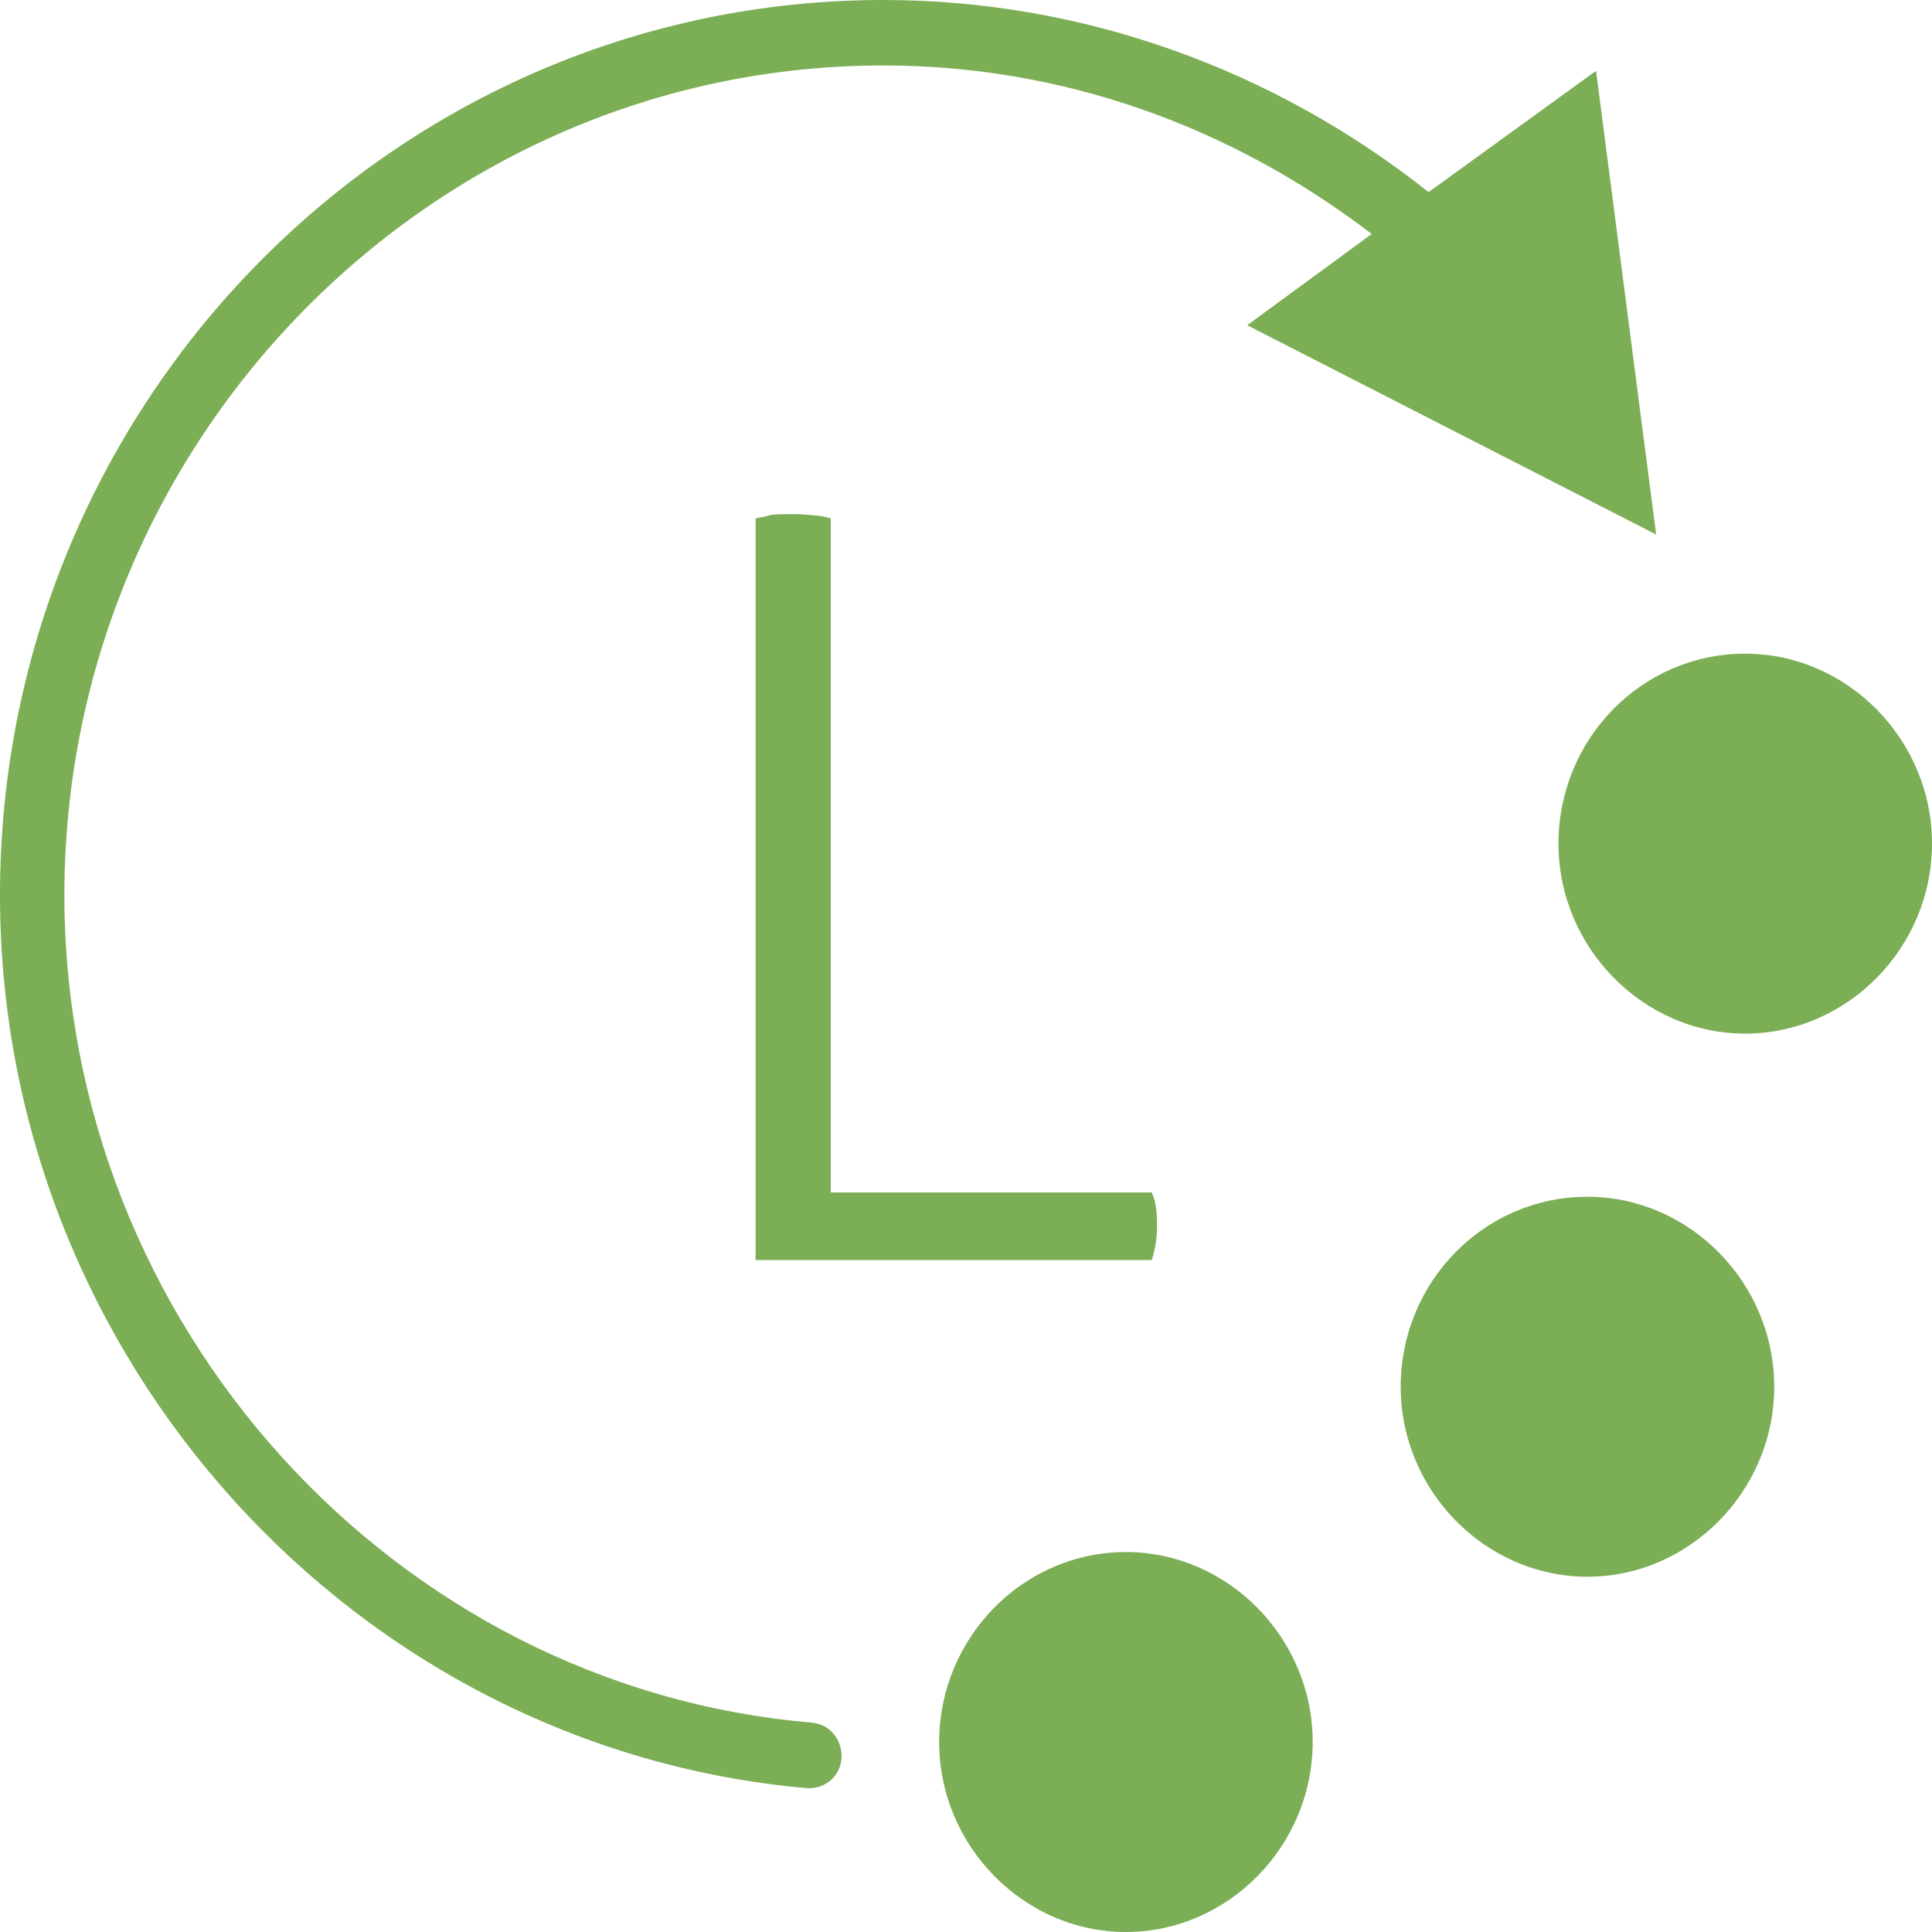
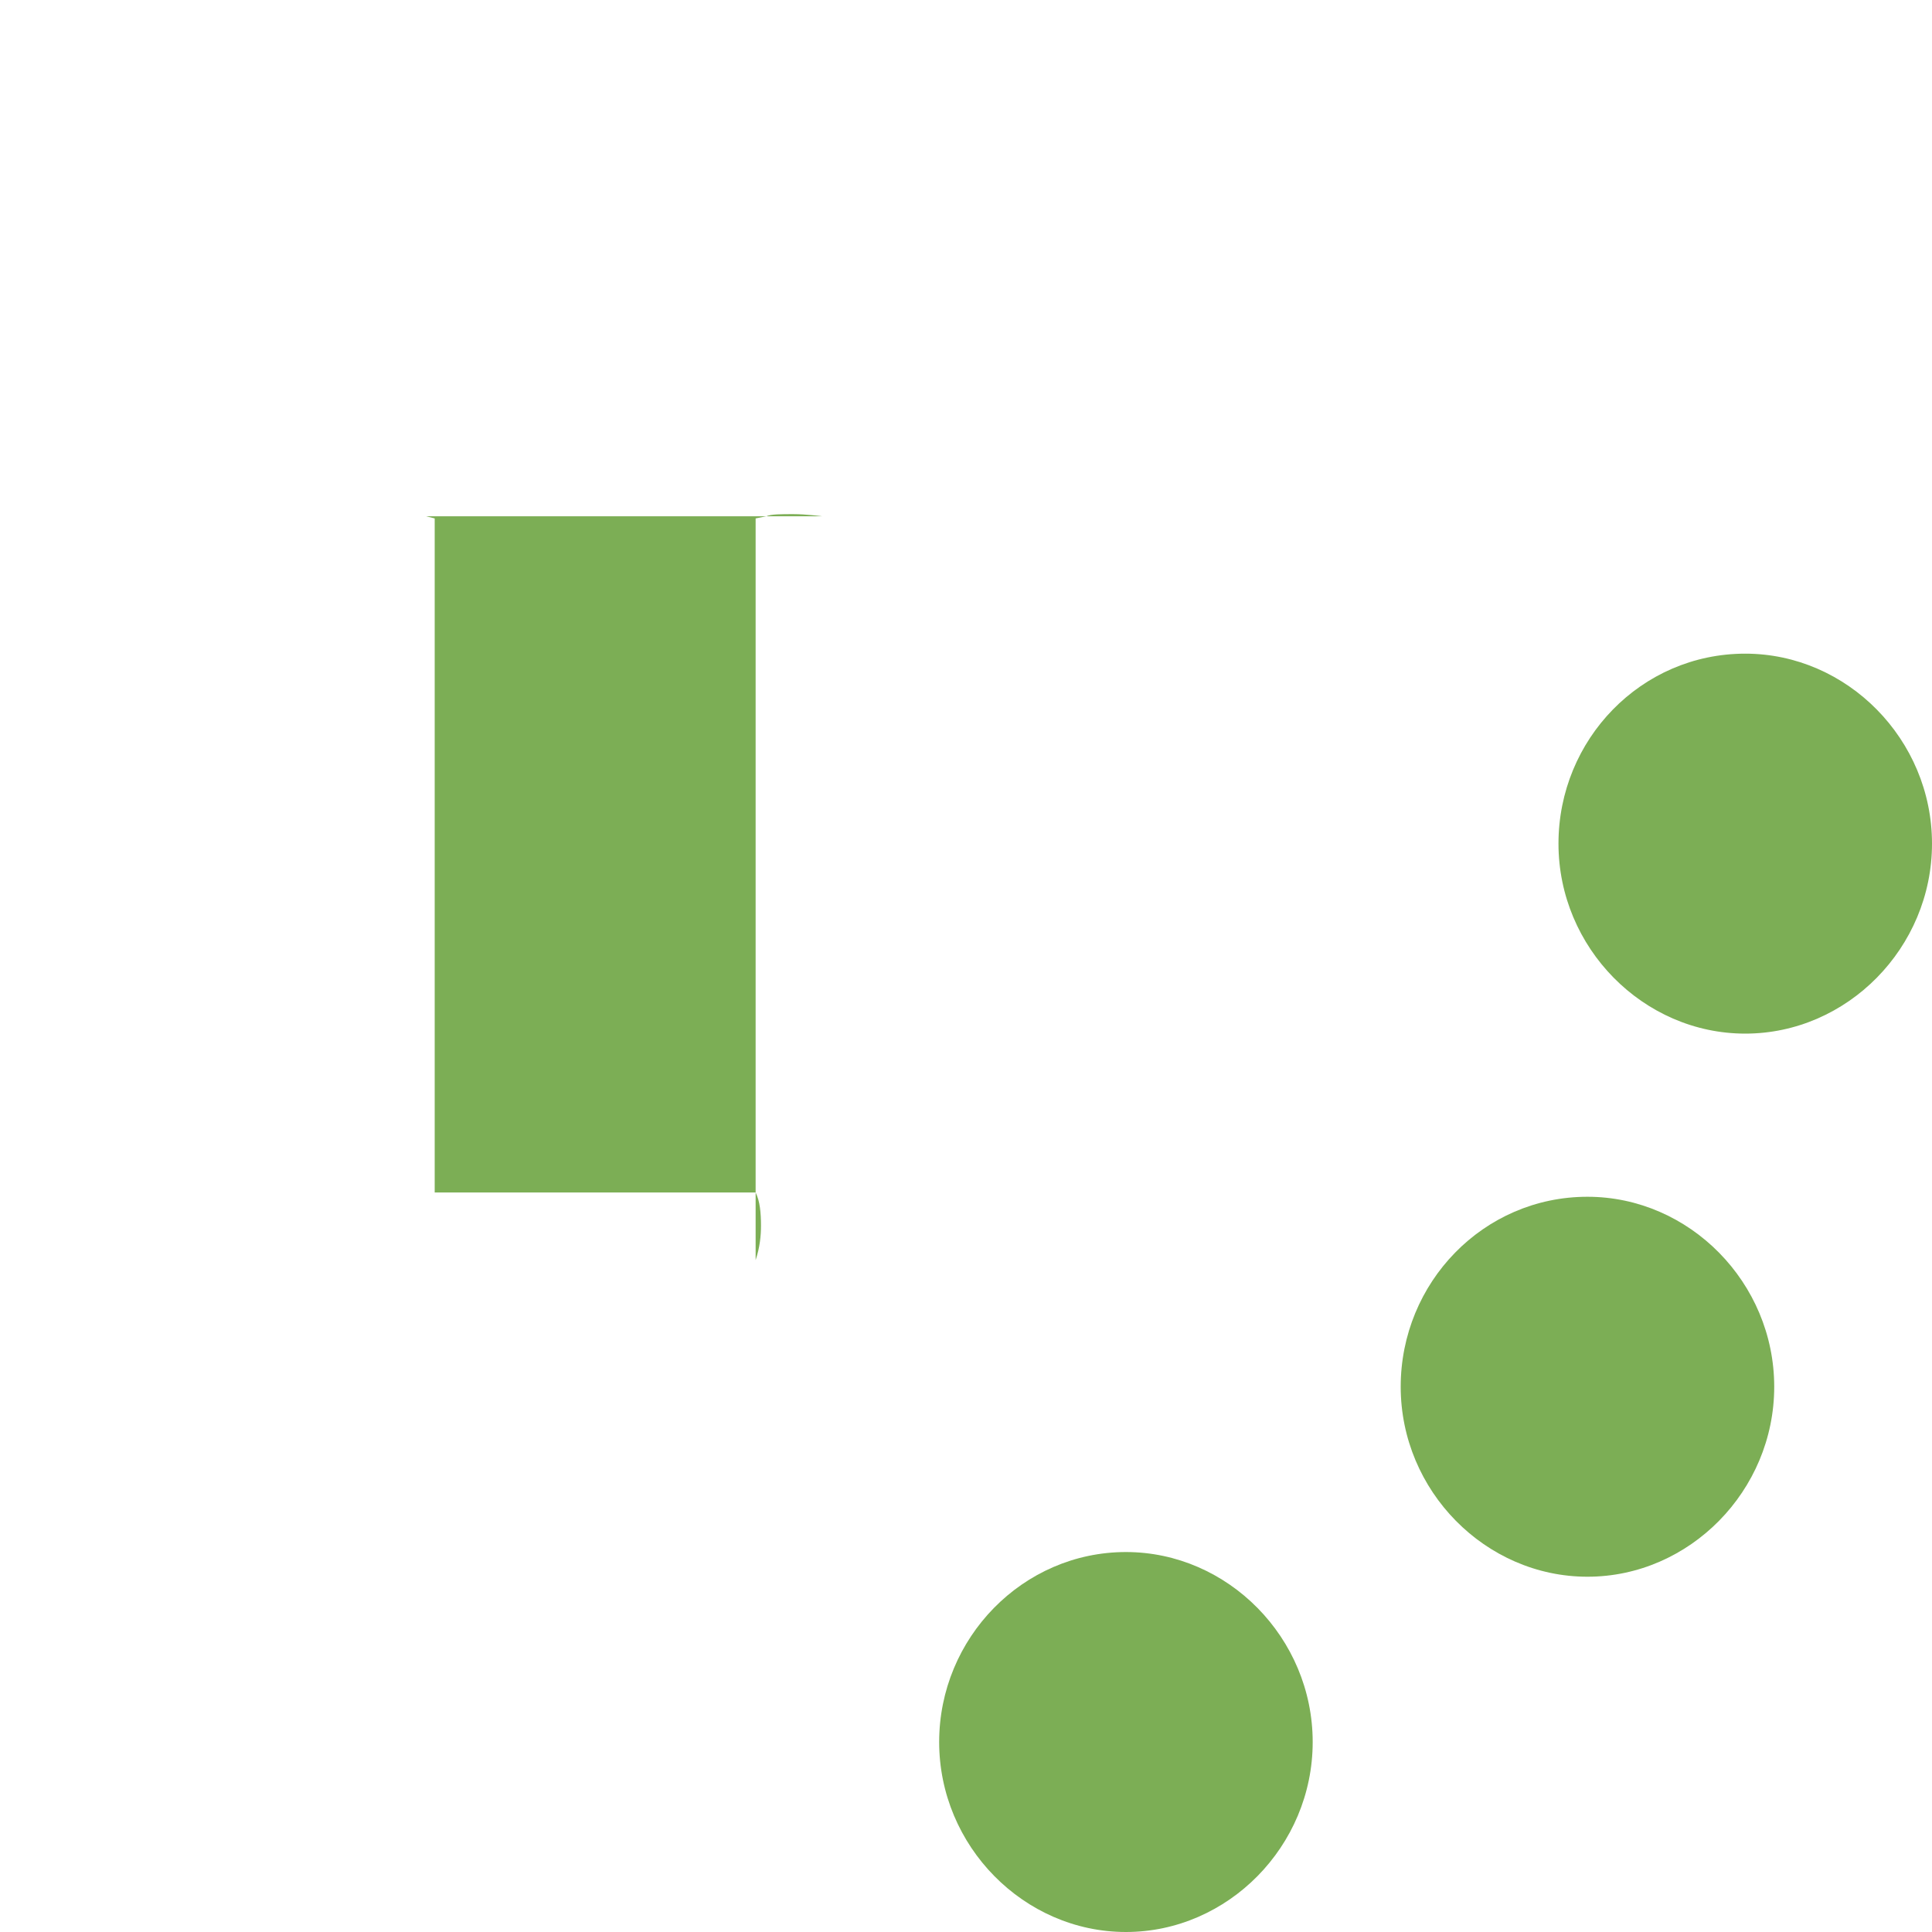
<svg xmlns="http://www.w3.org/2000/svg" id="_圖層_2" data-name="圖層 2" viewBox="0 0 18 18">
  <defs>
    <style>
      .cls-1 {
        fill: #7cae55;
        stroke-width: 0px;
      }
    </style>
  </defs>
  <g id="_圖層_1-2" data-name="圖層 1">
-     <path class="cls-1" d="m7.57,16.05c-3.91-.33-6.97-3.72-6.97-7.71C.6,4.09,4.03.61,8.23.61c1.66,0,3.23.56,4.55,1.57l-1.16.85,3.81,1.95-.56-4.32-1.56,1.13c-1.45-1.15-3.23-1.79-5.08-1.79C3.69,0,0,3.74,0,8.34c0,4.31,3.3,7.95,7.52,8.32h.02c.16,0,.29-.12.3-.28.01-.17-.11-.32-.28-.33Z" />
    <path class="cls-1" d="m16.26,6.09c-.97,0-1.74.8-1.74,1.77s.79,1.77,1.74,1.77,1.74-.8,1.74-1.77-.79-1.77-1.74-1.77Z" />
    <path class="cls-1" d="m14.79,11.15c-.97,0-1.74.8-1.74,1.77s.79,1.77,1.74,1.77,1.74-.8,1.74-1.77-.79-1.77-1.74-1.77Z" />
    <path class="cls-1" d="m10.49,14.46c-.96,0-1.74.8-1.74,1.77s.79,1.77,1.74,1.77,1.74-.8,1.74-1.77-.79-1.77-1.74-1.77Z" />
-     <path class="cls-1" d="m7.66,4.81s-.15-.02-.27-.02c-.11,0-.21,0-.25.02l-.1.02v6.91h3.69c.04-.12.05-.23.05-.32,0-.12-.01-.23-.05-.31h-2.99v-6.28l-.08-.02Z" />
+     <path class="cls-1" d="m7.66,4.81s-.15-.02-.27-.02c-.11,0-.21,0-.25.02l-.1.02v6.91c.04-.12.05-.23.05-.32,0-.12-.01-.23-.05-.31h-2.99v-6.28l-.08-.02Z" />
  </g>
</svg>